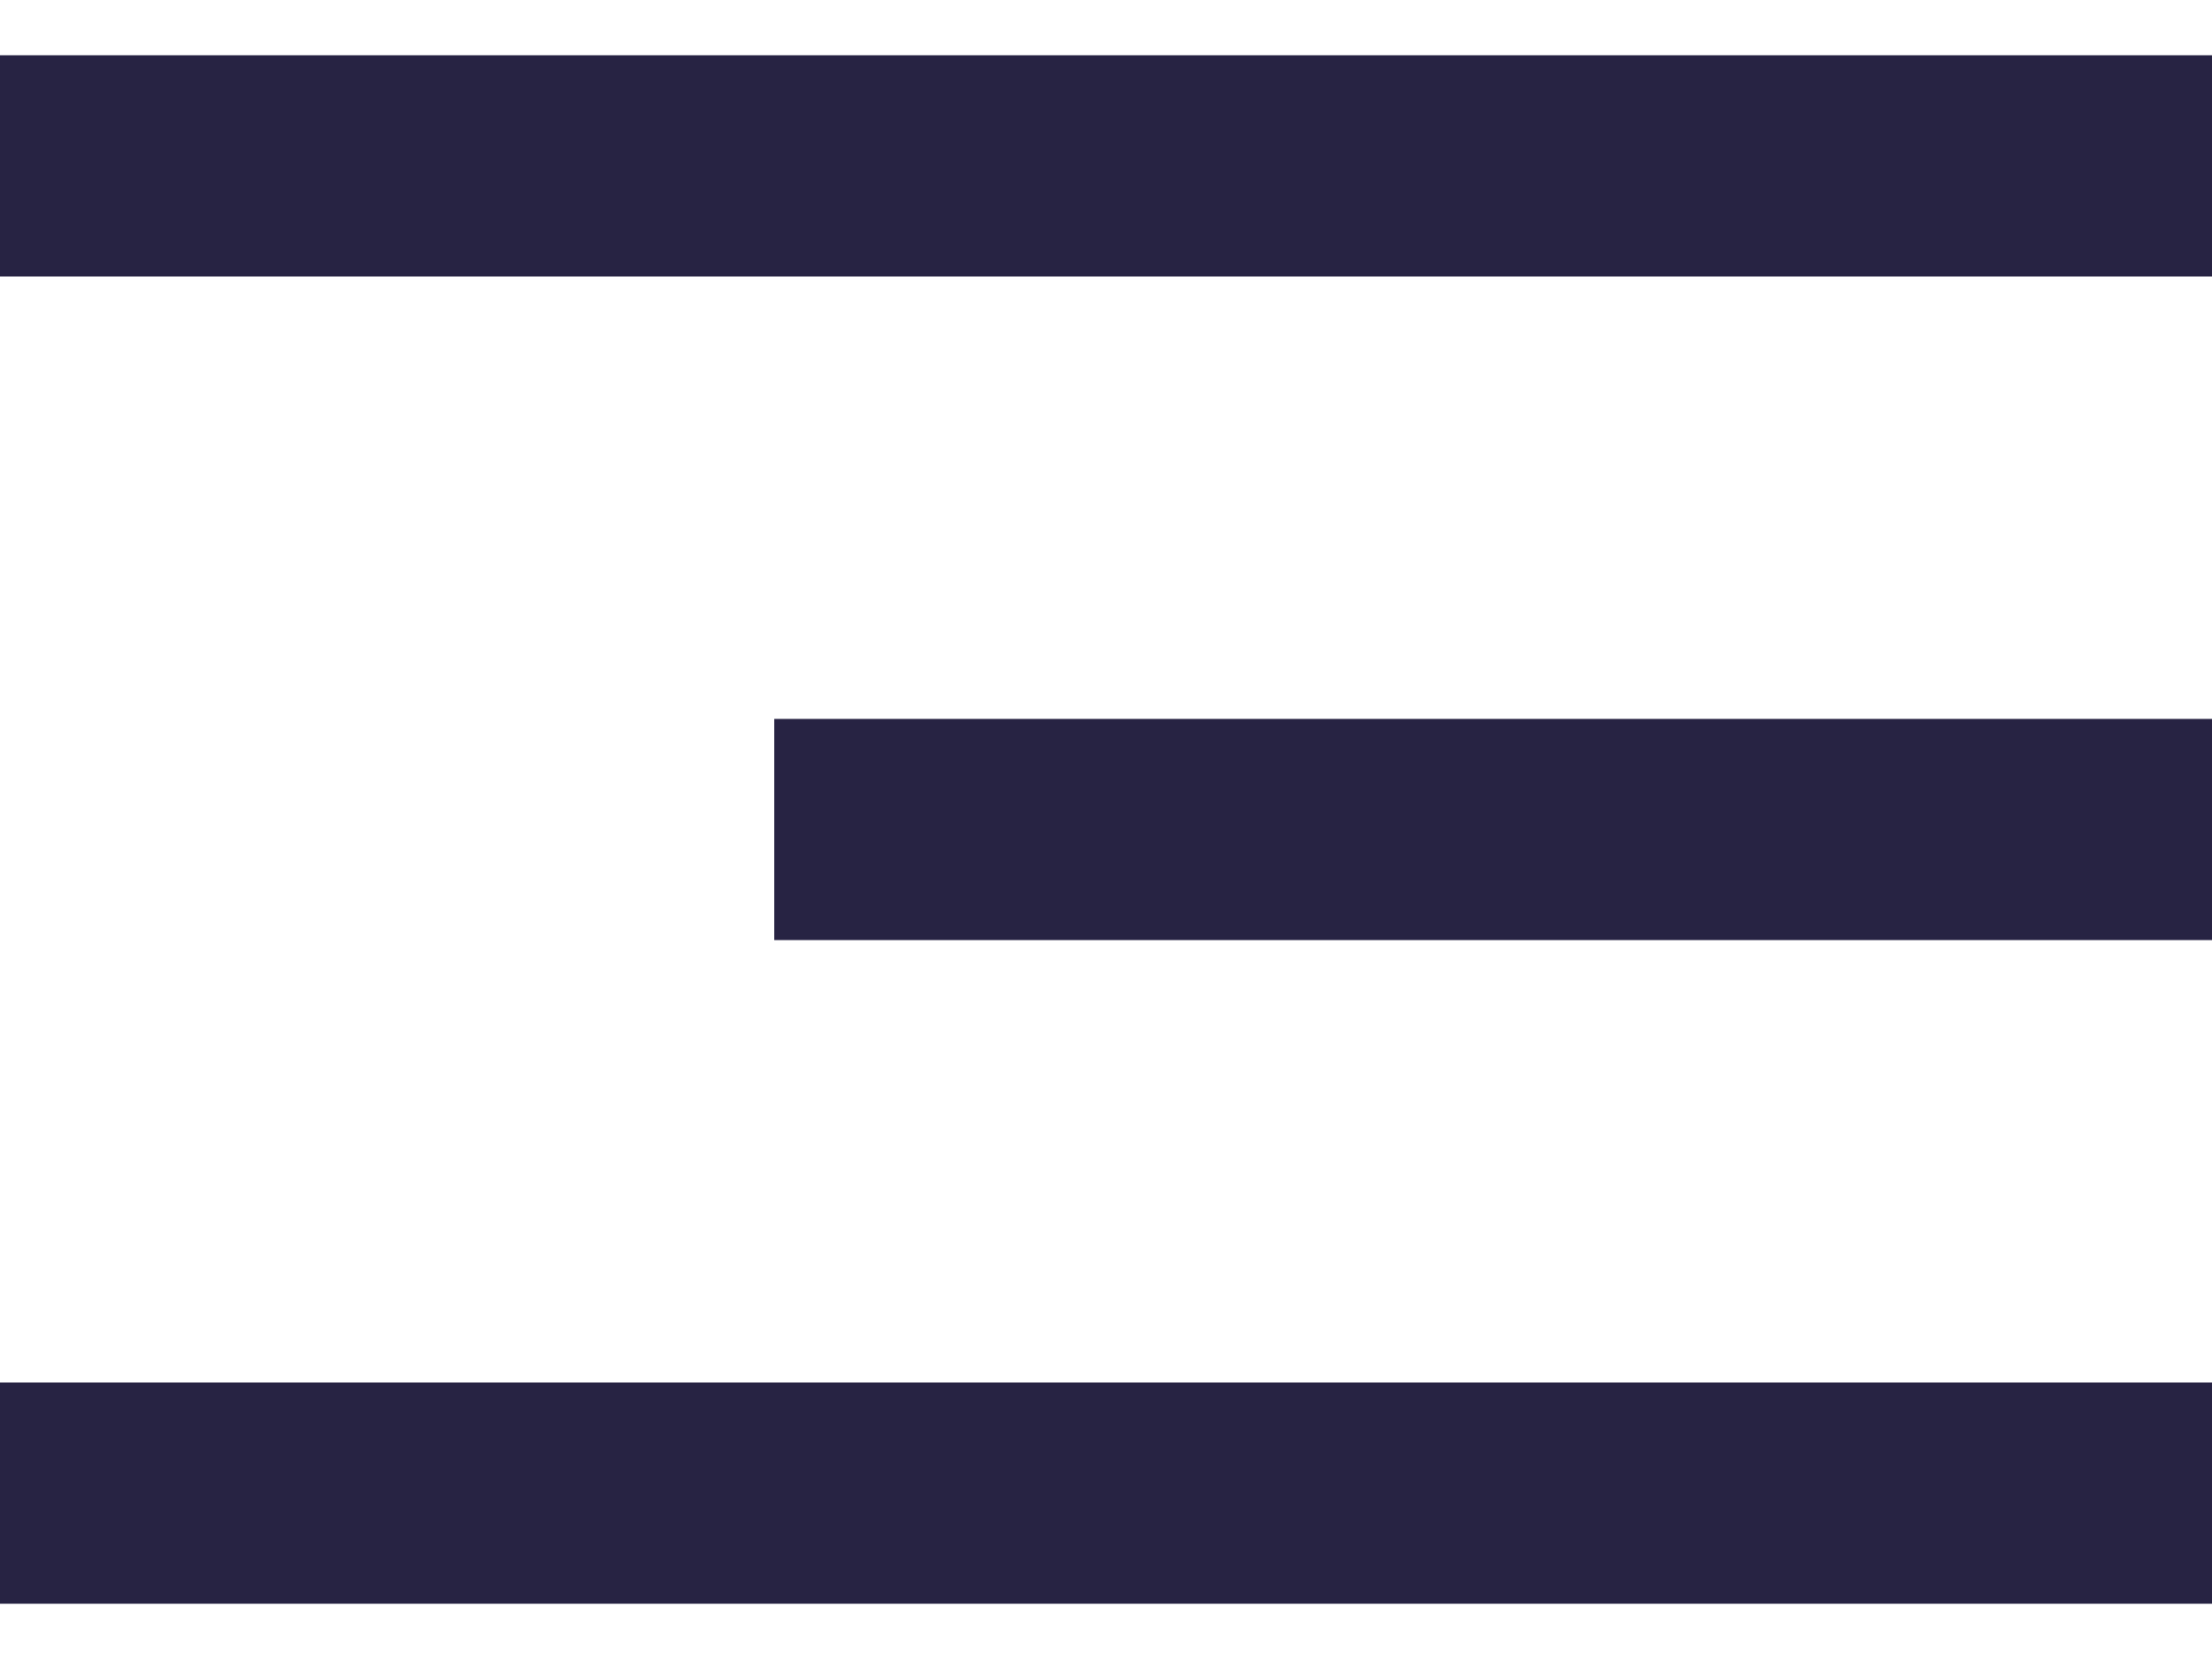
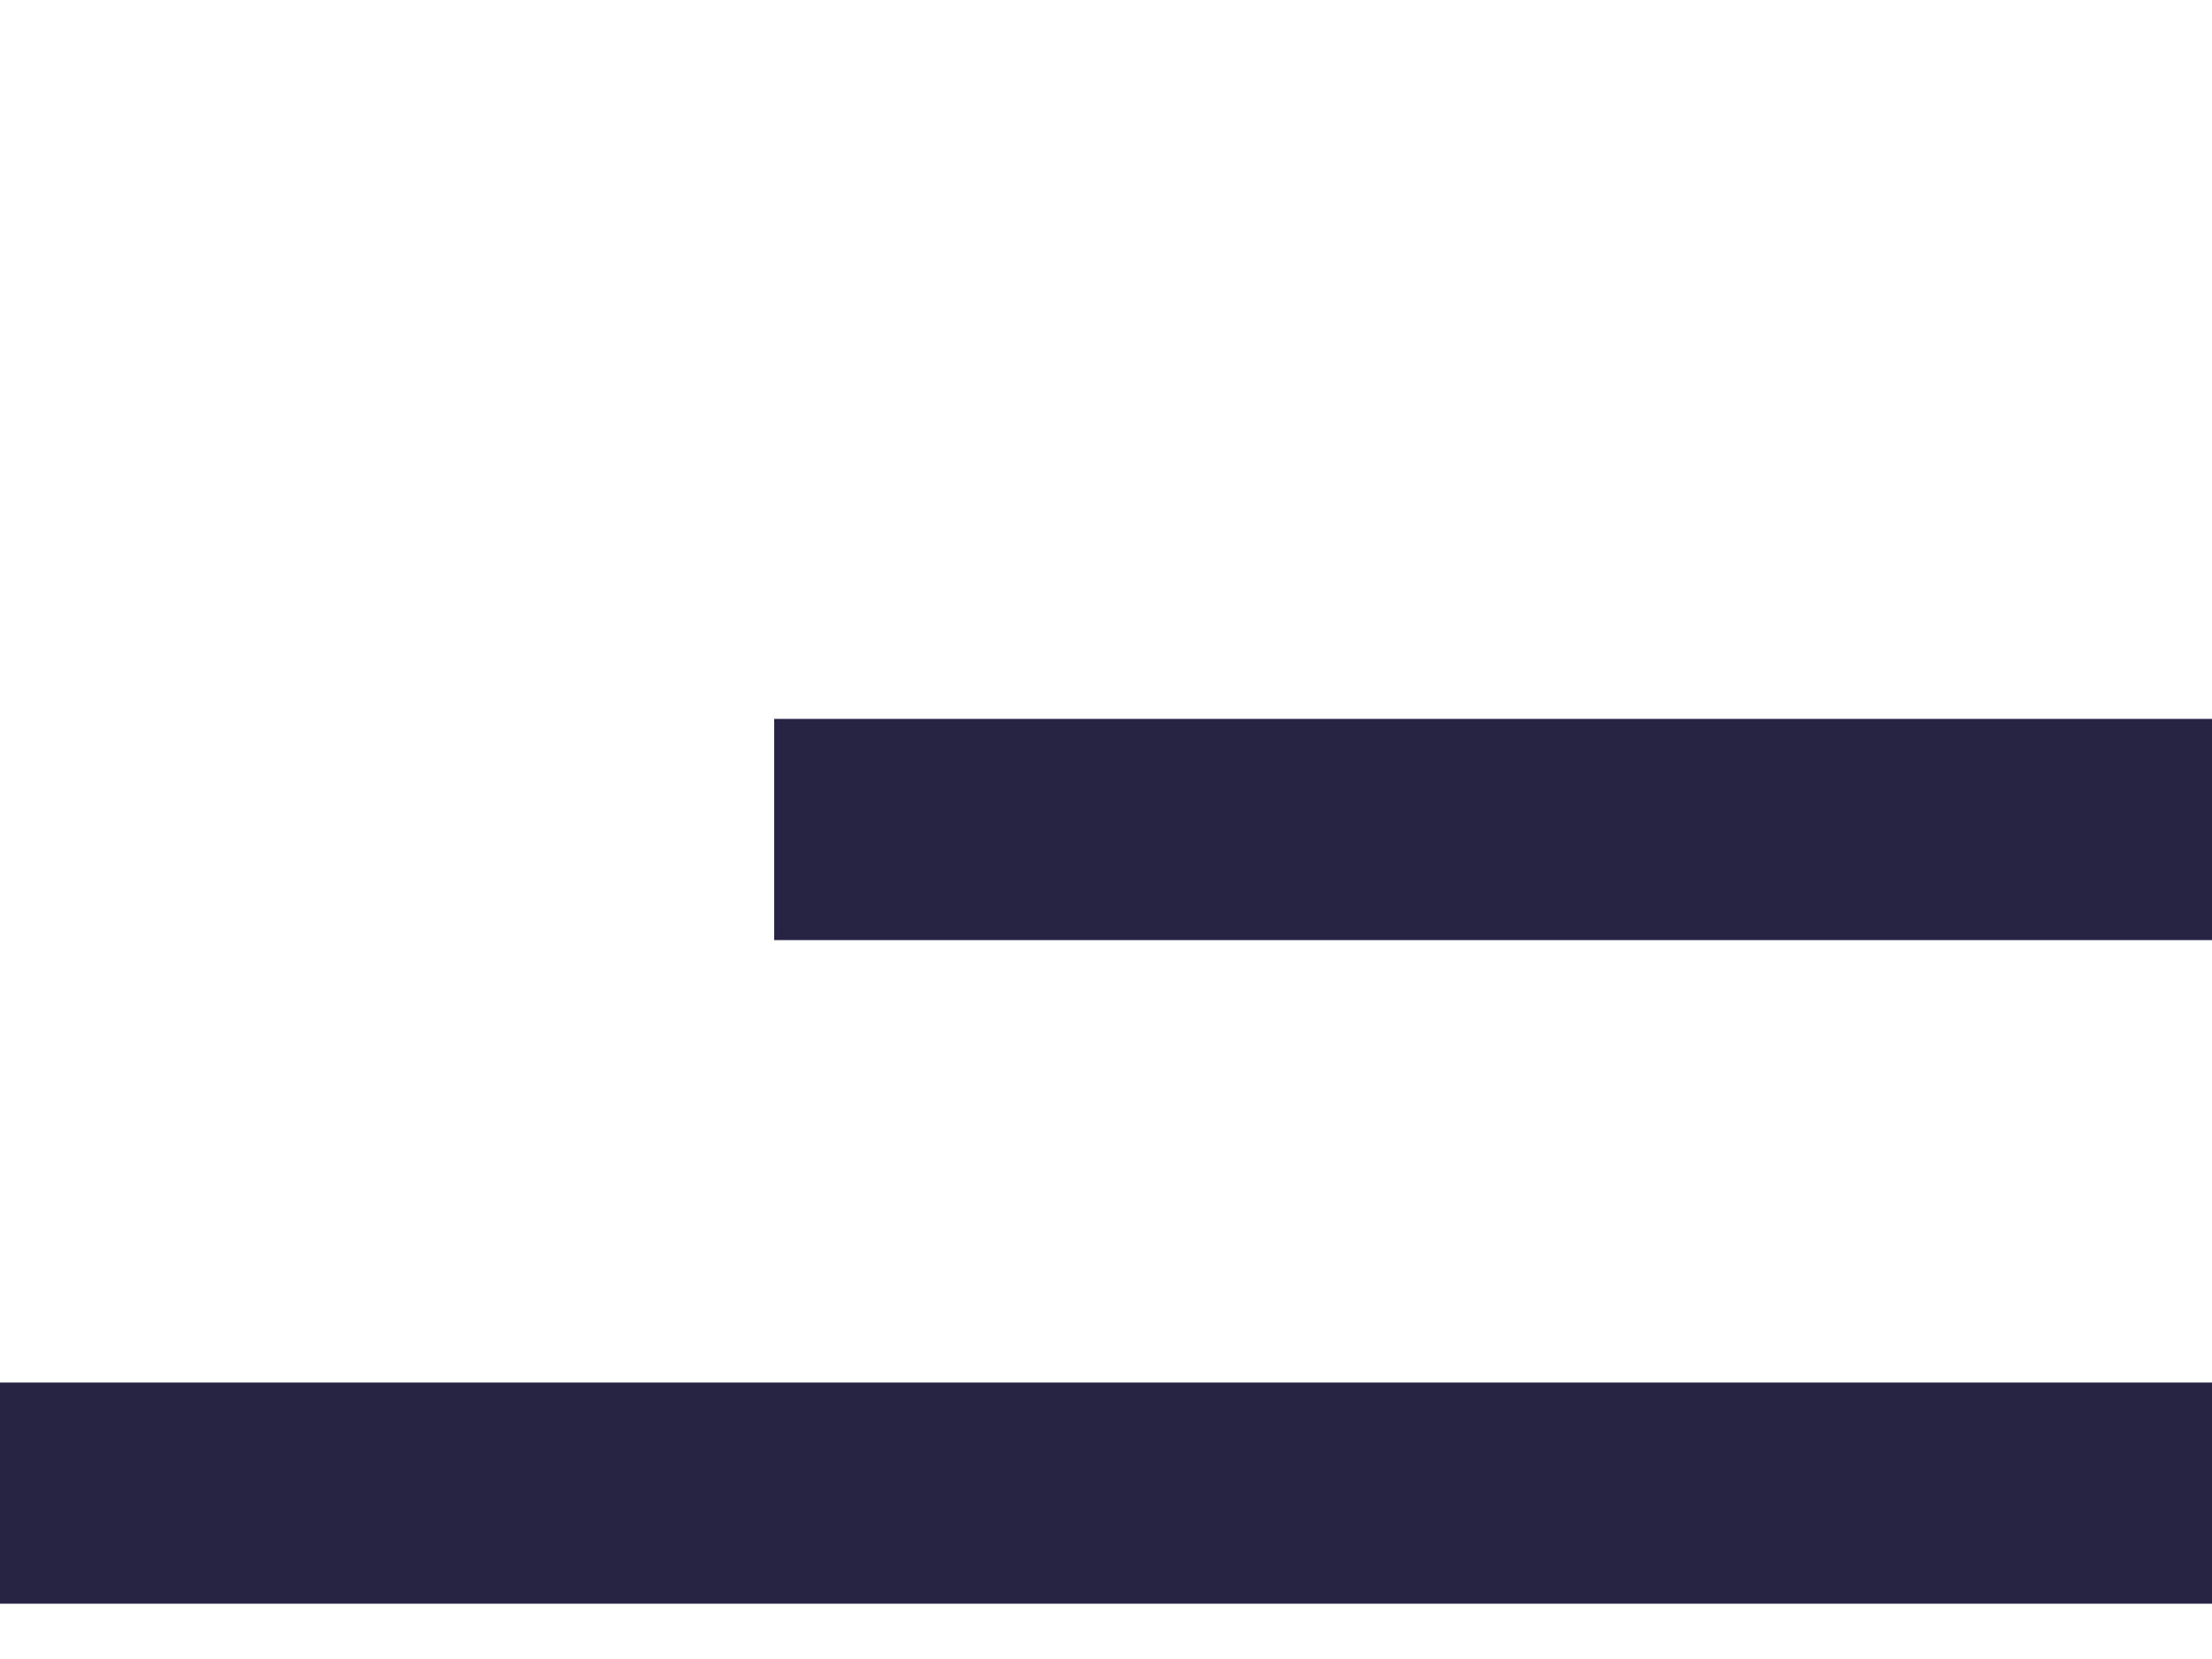
<svg xmlns="http://www.w3.org/2000/svg" width="20px" height="15px" viewBox="0 0 20 15" version="1.1">
  <title>Group</title>
  <desc>Created with Sketch.</desc>
  <g id="Page-1" stroke="none" stroke-width="1" fill="none" fill-rule="evenodd" stroke-linecap="square">
    <g id="Artboard" transform="translate(-139, -70)" stroke="#272343" stroke-width="2">
      <g id="Group" transform="translate(140, 71)">
        <line x1="7" y1="6.5" x2="18" y2="6.5" id="Line-Copy" />
-         <line x1="0" y1="0.5" x2="18" y2="0.5" id="Line" />
        <line x1="1.16157084e-14" y1="12.5" x2="18" y2="12.5" id="Line-Copy-2" />
      </g>
    </g>
  </g>
</svg>